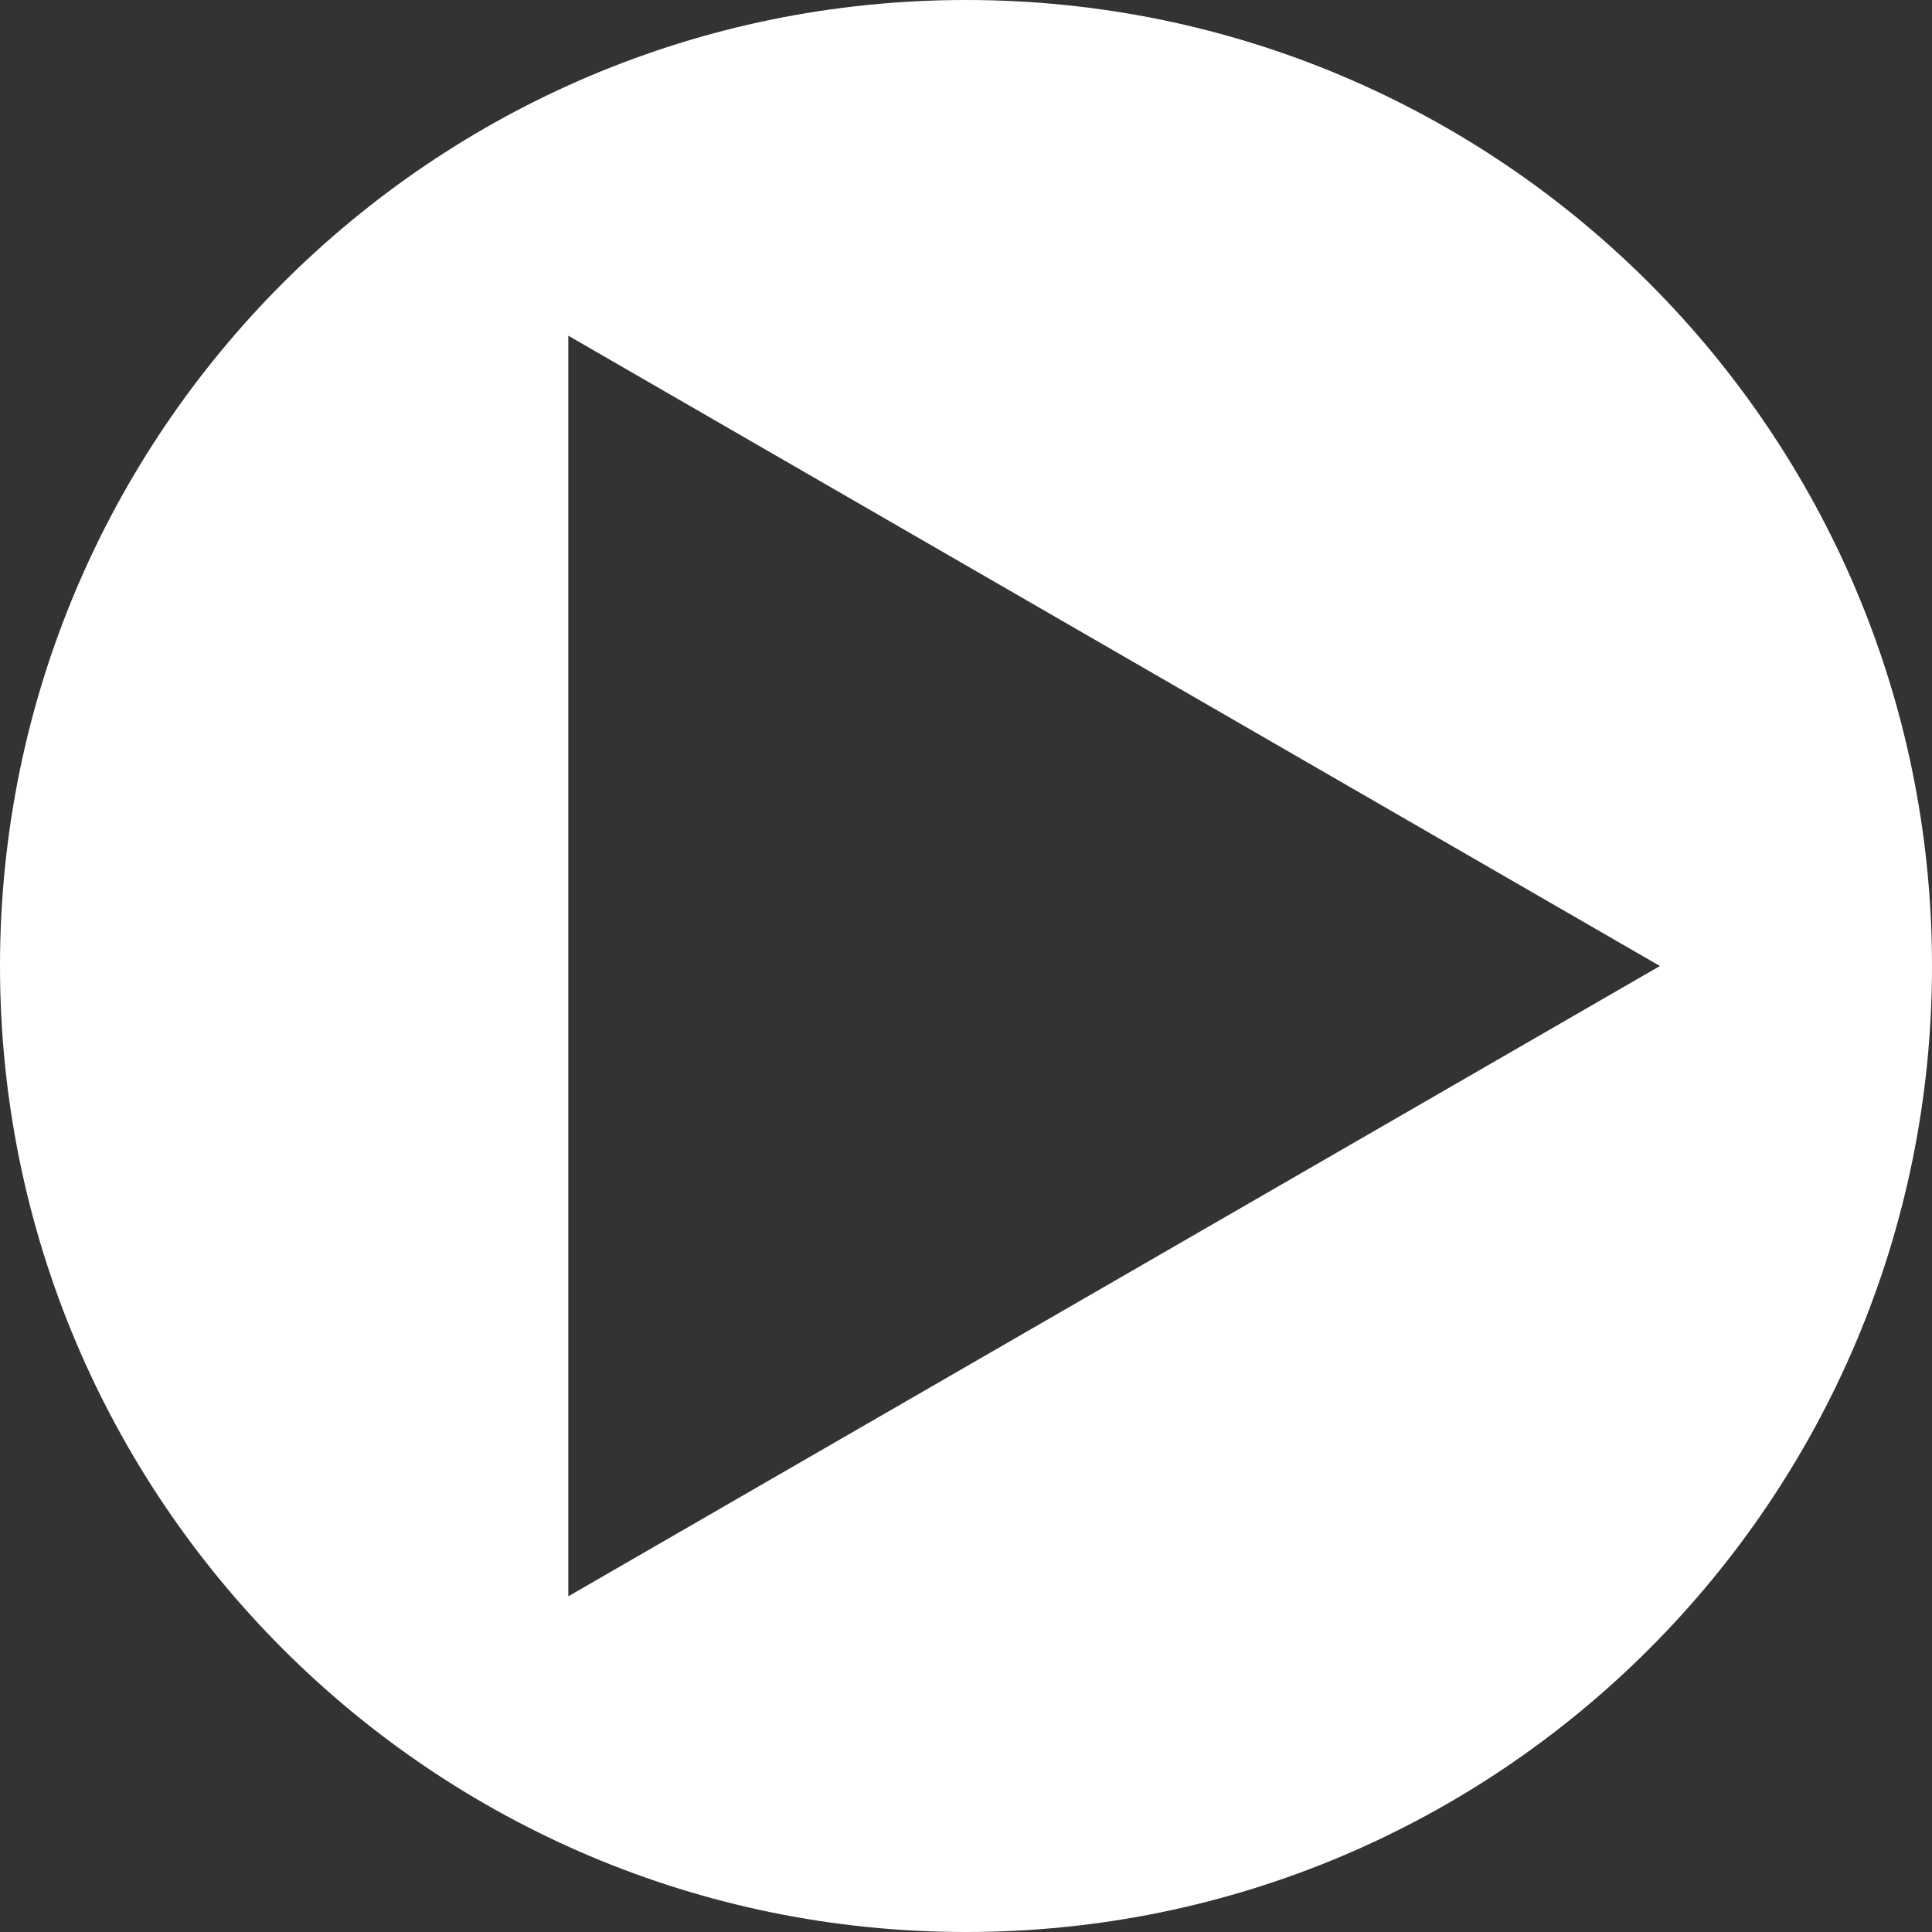
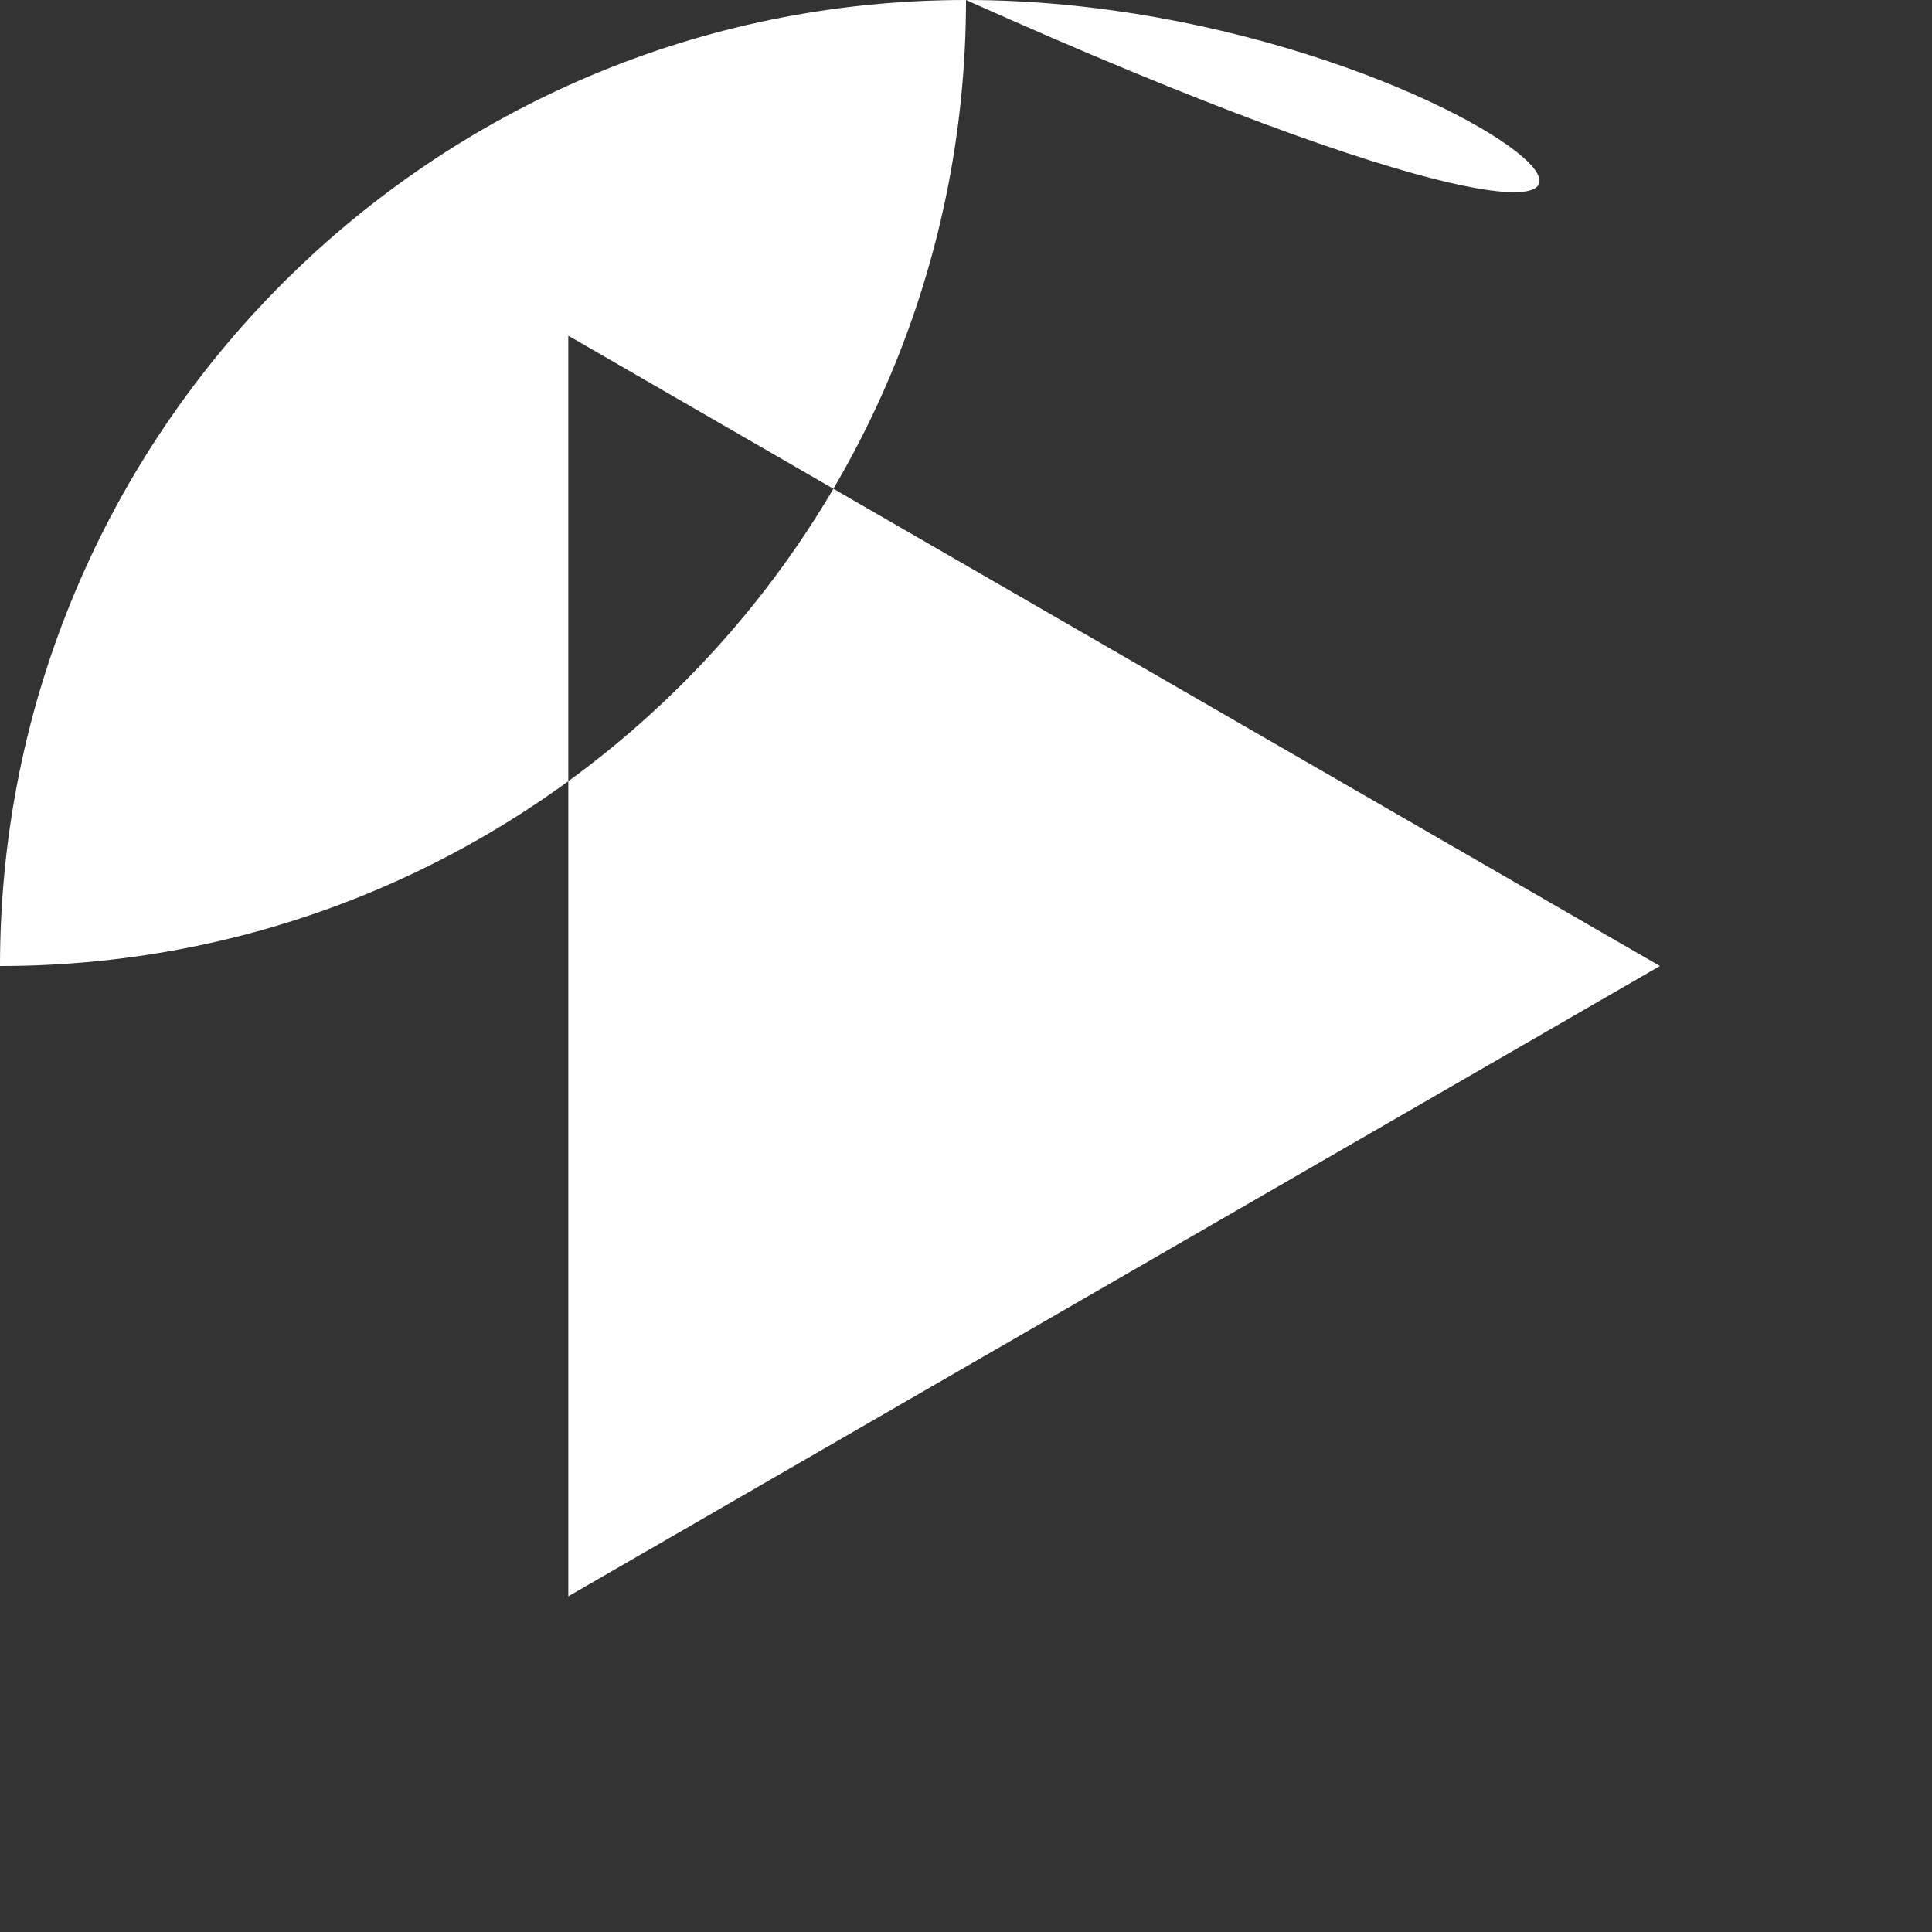
<svg xmlns="http://www.w3.org/2000/svg" version="1.1" id="Layer_1" width="98" height="98" viewBox="0 0 98 98" overflow="visible" enable-background="new 0 0 98 98" xml:space="preserve">
  <rect x="0" y="0" width="98" height="98" fill="#333333" stroke="none" />
-   <path fill="#FFFFFF" d="M49,0C21.938,0,0,21.938,0,49c0,27.062,21.938,49,49,49c27.061,0,49-21.938,49-49C98,21.938,76.061,0,49,0z   M28.827,80.972V17.028L84.199,49L28.827,80.972z" />
+   <path fill="#FFFFFF" d="M49,0C21.938,0,0,21.938,0,49c27.061,0,49-21.938,49-49C98,21.938,76.061,0,49,0z   M28.827,80.972V17.028L84.199,49L28.827,80.972z" />
</svg>